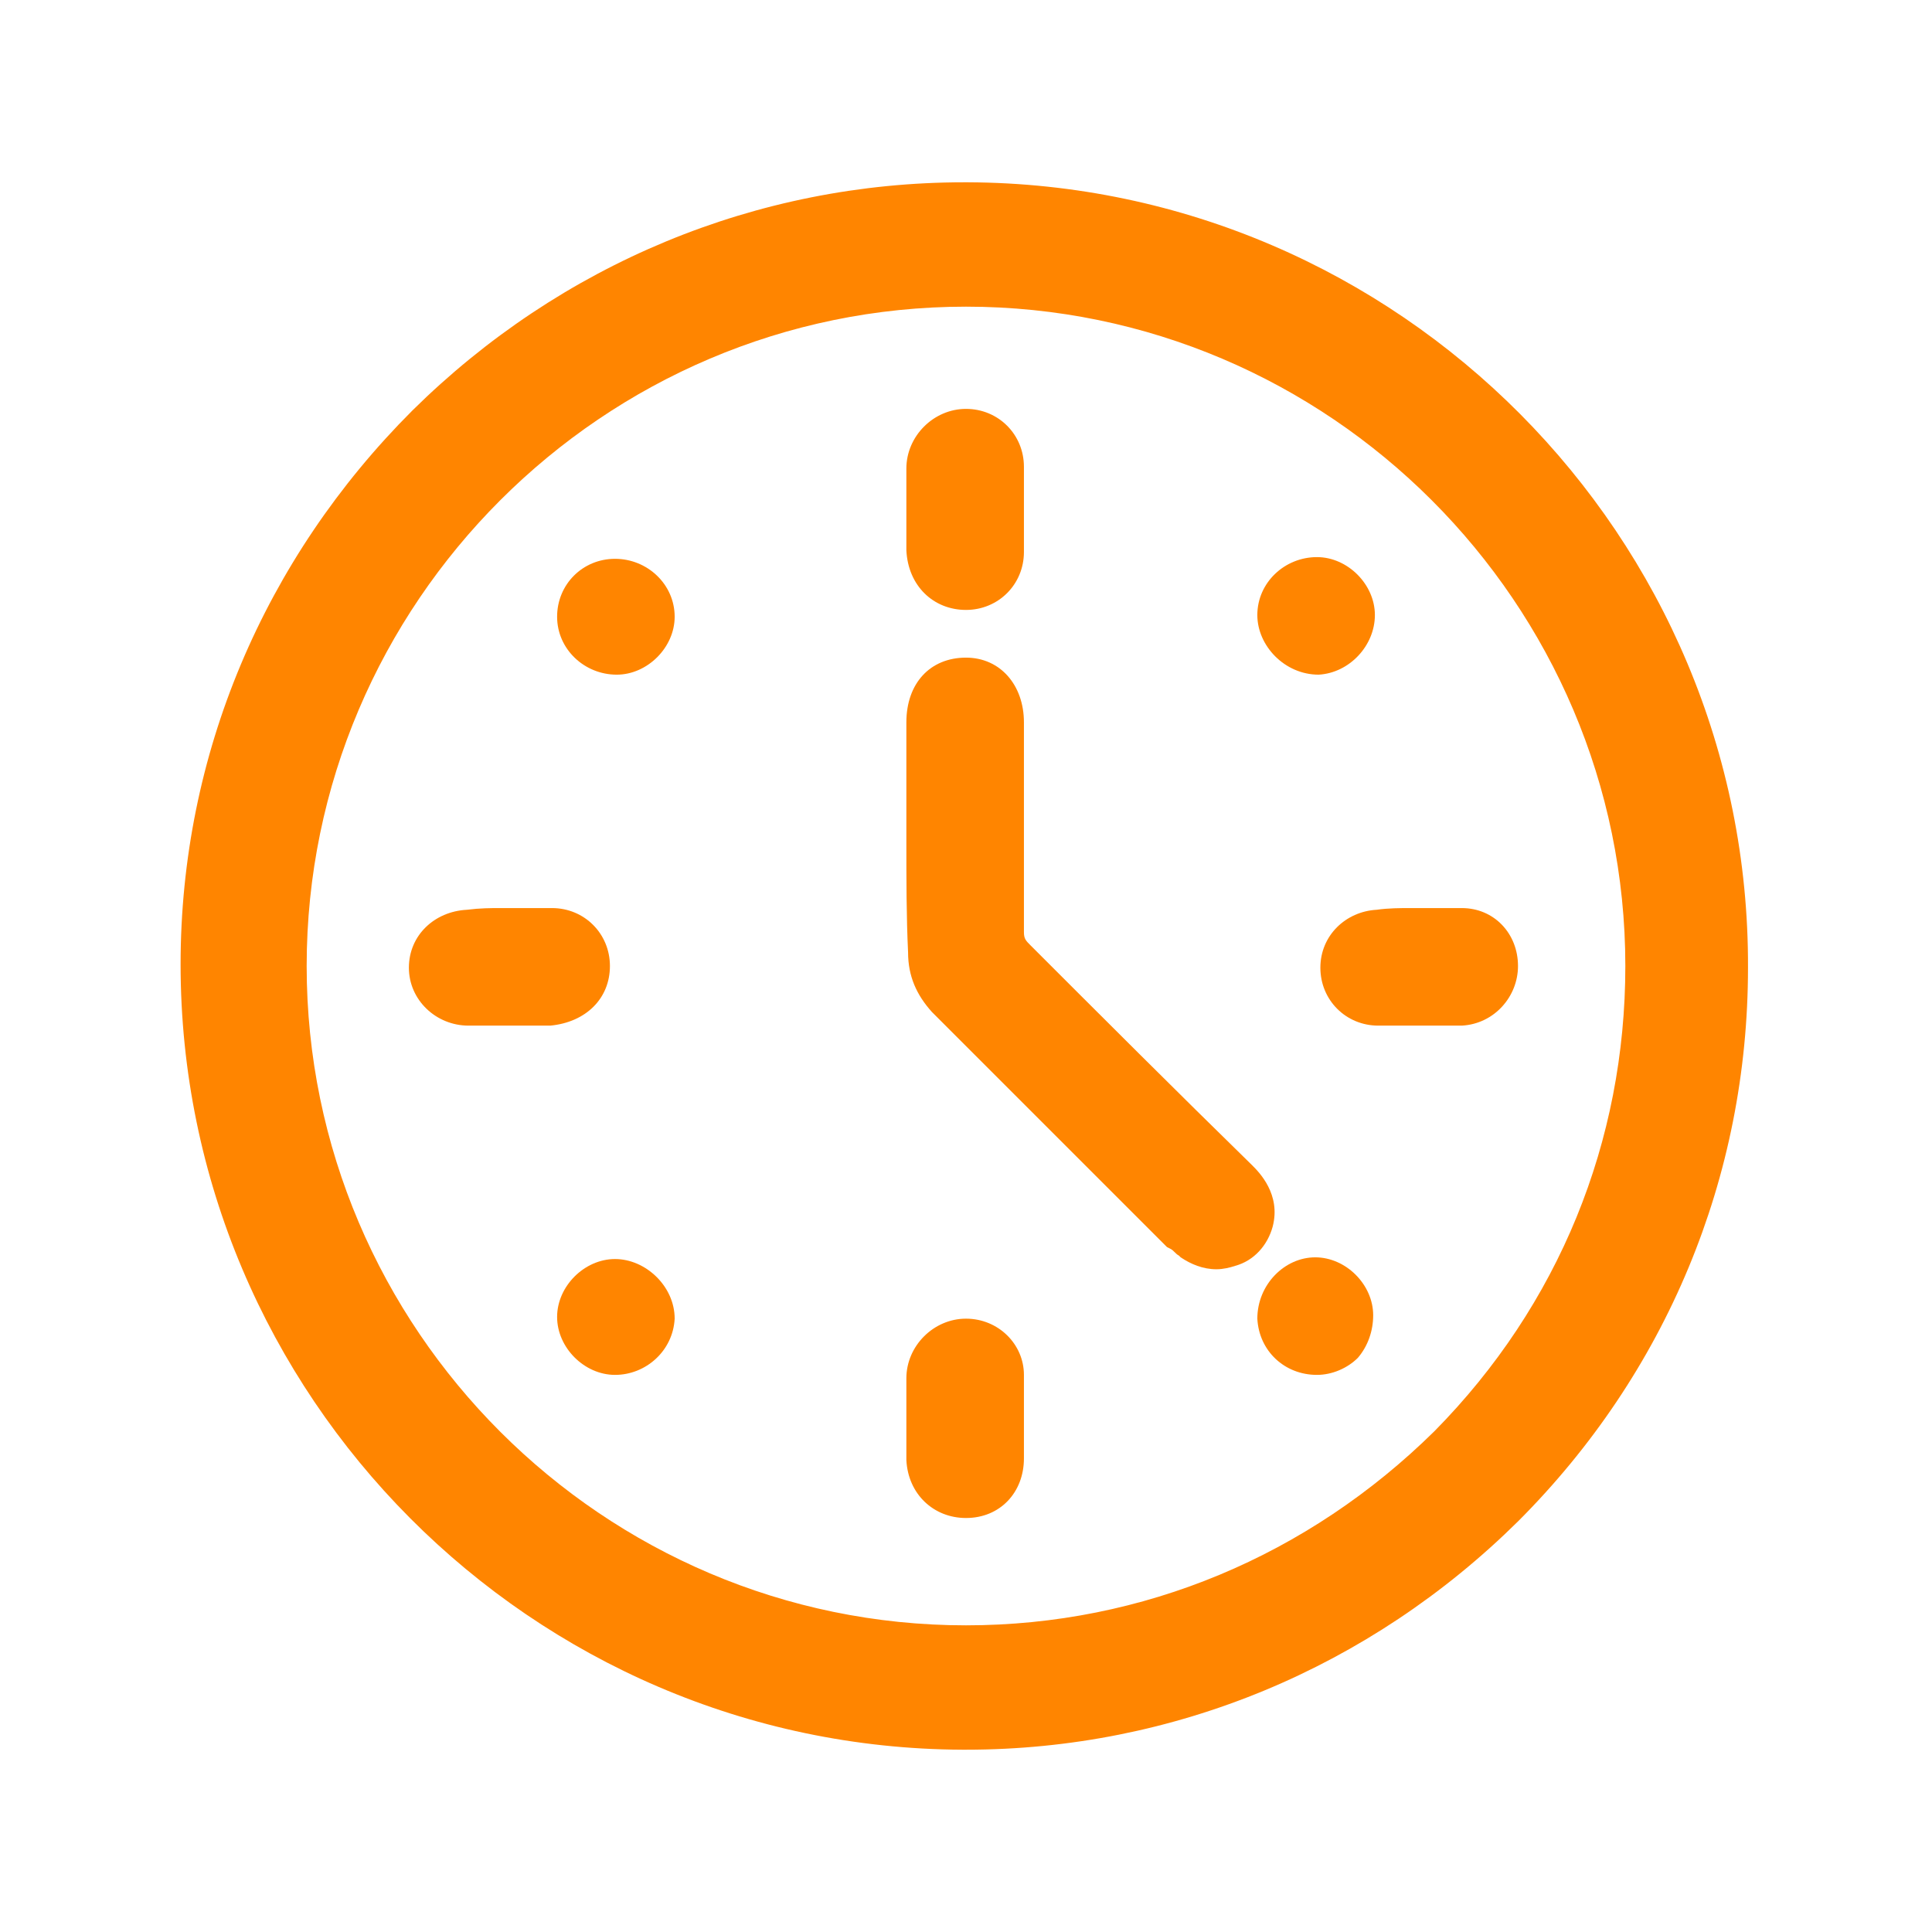
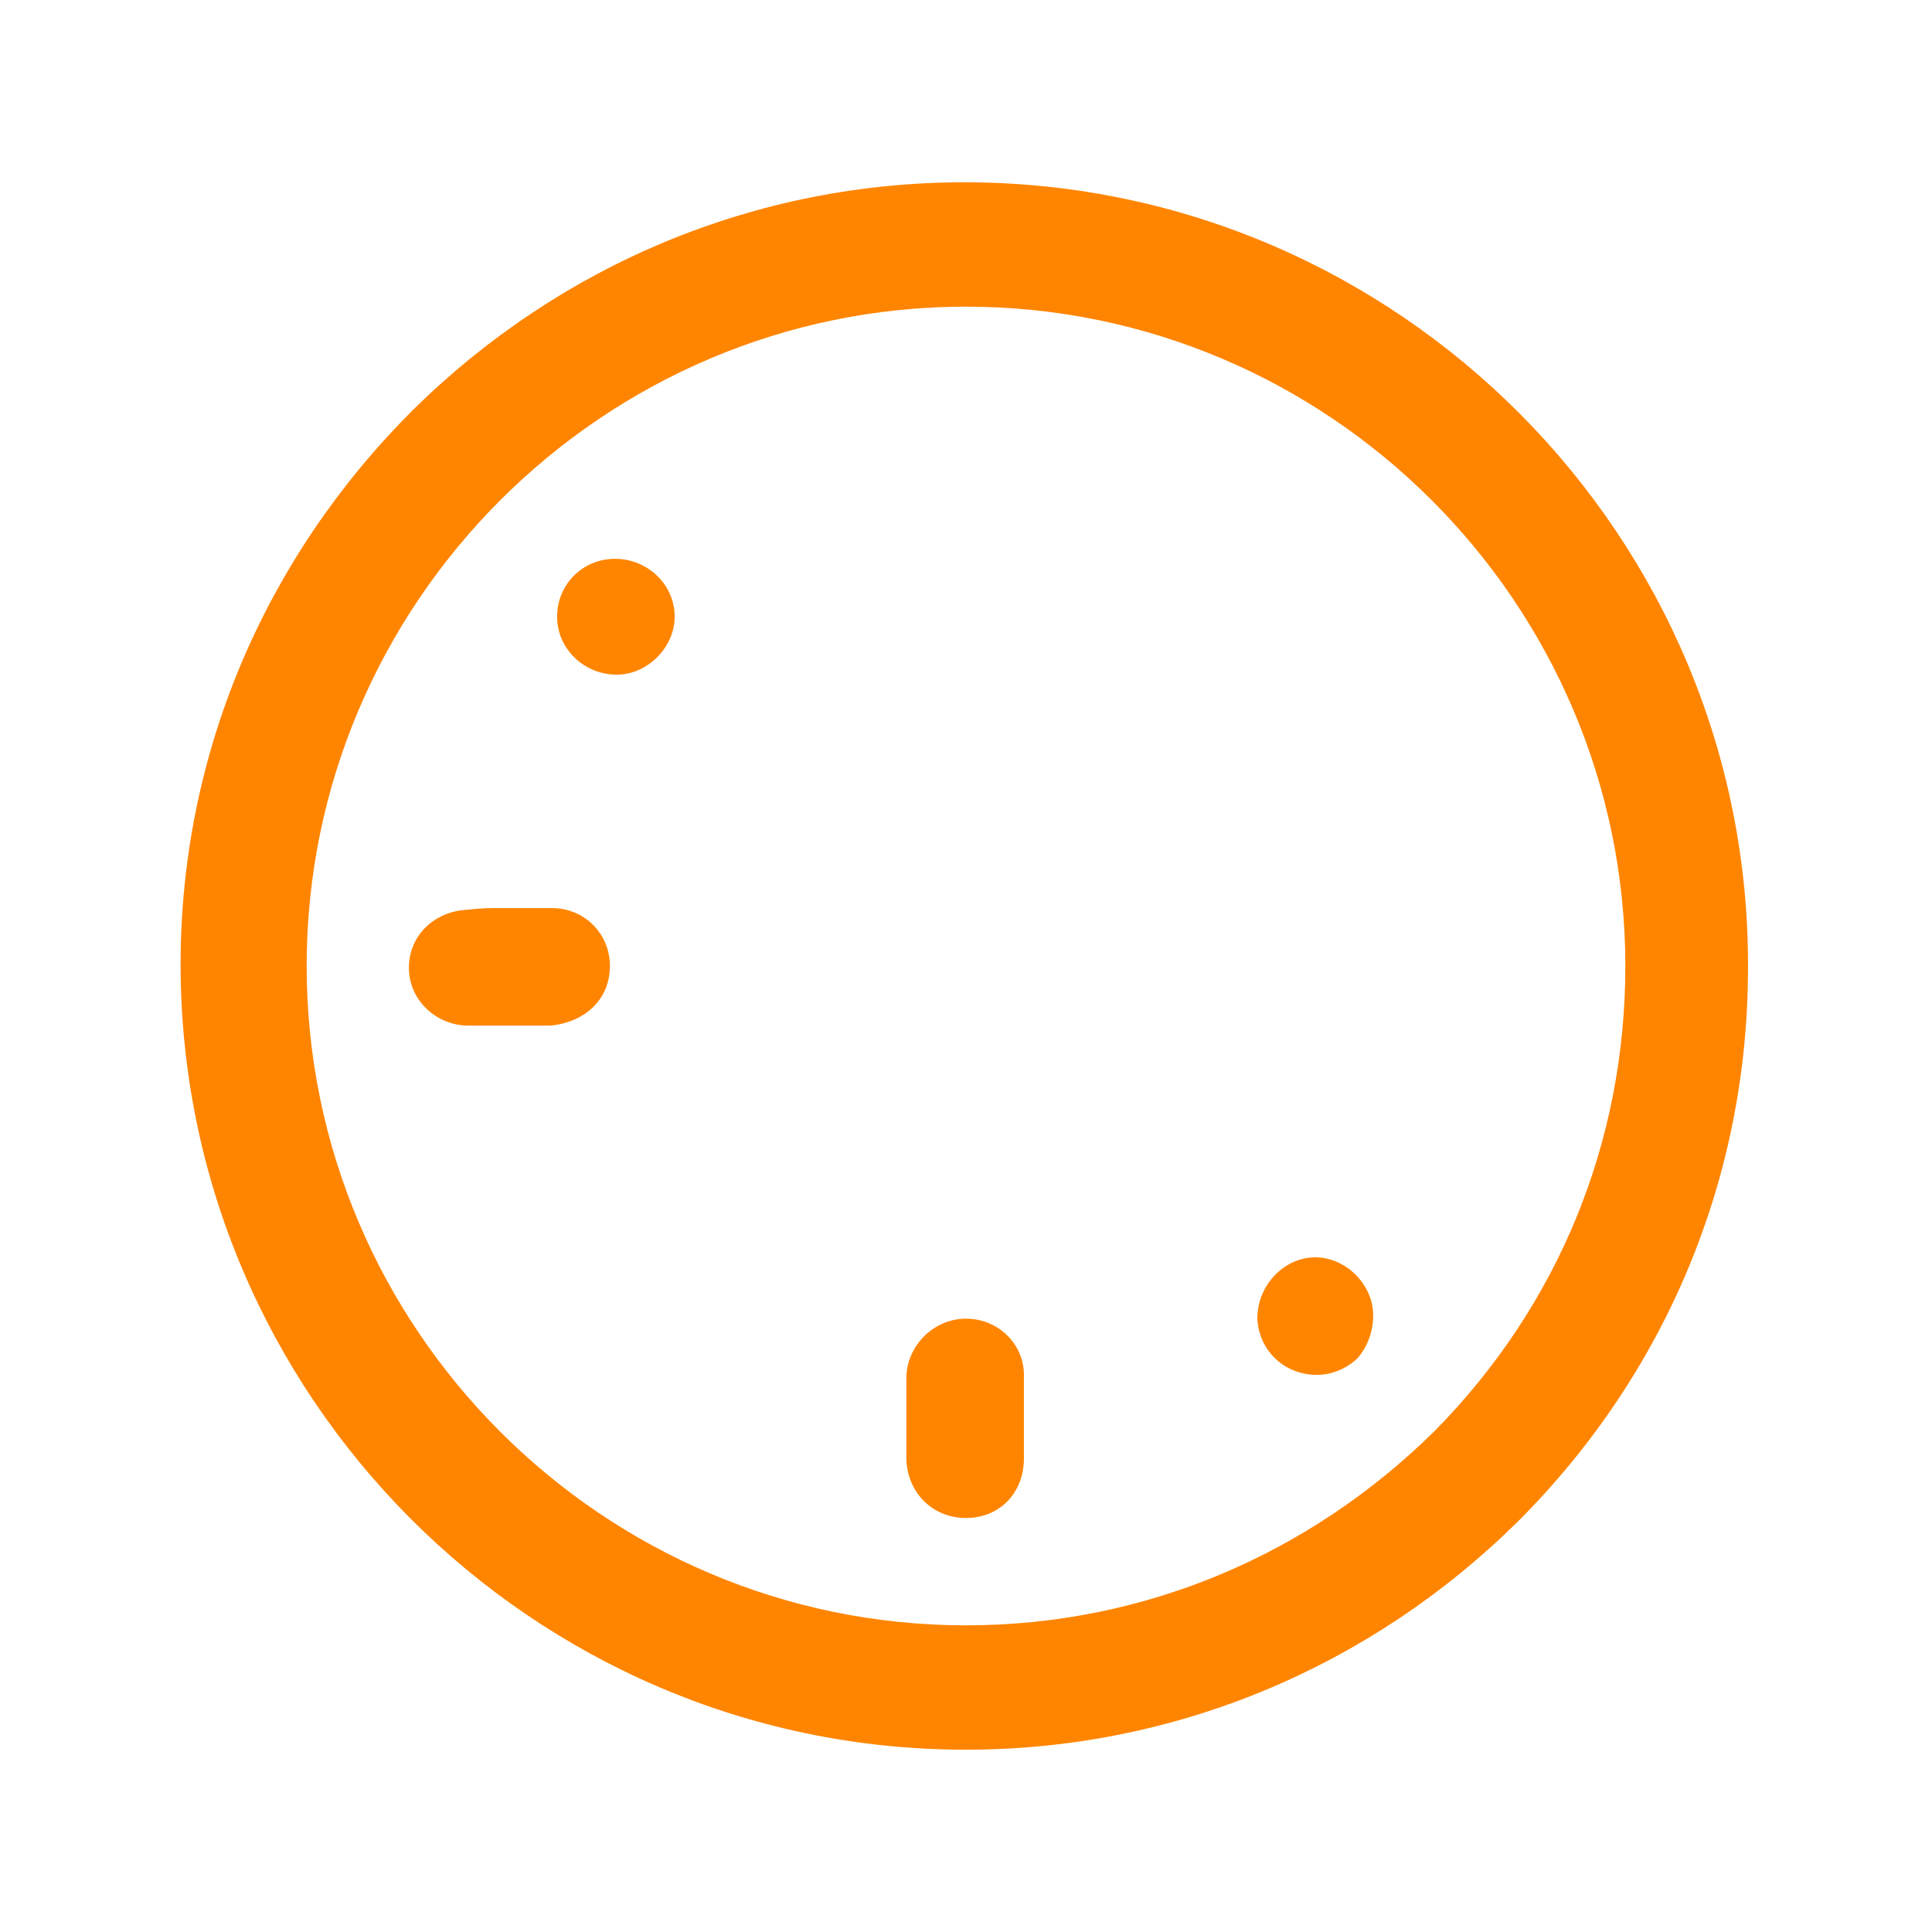
<svg xmlns="http://www.w3.org/2000/svg" version="1.1" id="Calque_1" x="0px" y="0px" viewBox="0 0 113.4 113.4" style="enable-background:new 0 0 113.4 113.4;" xml:space="preserve">
  <style type="text/css">
	.st0{fill:#FF8500;}
</style>
  <g>
    <path class="st0" d="M56.8,10.7c-0.1,0-0.1,0-0.2,0c-12.2,0-23.7,4.8-32.4,13.4c-8.7,8.7-13.6,20.2-13.6,32.5   c0,25.3,20.6,46,45.9,46.1c0.1,0,0.1,0,0.2,0c12.2,0,23.7-4.8,32.4-13.4c8.7-8.7,13.5-20.2,13.5-32.5   C102.7,31.5,82.1,10.8,56.8,10.7z M56.7,95.4C35.4,95.4,18,78,18,56.7S35.4,18,56.7,18C78,18,95.4,35.4,95.4,56.7v0   c0,10.3-3.9,19.9-11.2,27.3C76.8,91.3,67.1,95.4,56.7,95.4z" />
-     <path class="st0" d="M74.7,72c0.5-1.9-0.8-3.2-1.2-3.6c-4.4-4.3-9-8.9-13-12.9c-0.3-0.3-0.4-0.4-0.4-0.8V42.4   c0-2.2-1.4-3.8-3.4-3.8c-2.1,0-3.5,1.5-3.5,3.8v7c0,2.2,0,4.4,0.1,6.5c0,1.4,0.5,2.5,1.4,3.5l13.8,13.8l0.2,0.1   c0.2,0.1,0.3,0.3,0.5,0.4l0.1,0.1c0.6,0.4,1.3,0.7,2.1,0.7c0.4,0,0.8-0.1,1.1-0.2C73.6,74,74.4,73.1,74.7,72z" />
-     <path class="st0" d="M56.7,35.8c1.9,0,3.4-1.5,3.4-3.4V30c0-0.3,0-0.5,0-0.8c0-0.6,0-1.2,0-1.8c0-1.9-1.5-3.4-3.4-3.4   c-1.9,0-3.5,1.6-3.5,3.5l0,4.8C53.3,34.4,54.8,35.8,56.7,35.8z" />
    <path class="st0" d="M35.8,56.7c0-1.9-1.5-3.4-3.4-3.4H30c-0.2,0-0.4,0-0.6,0c-0.6,0-1.2,0-2,0.1c-1.9,0.1-3.4,1.5-3.4,3.4   c0,1.9,1.6,3.4,3.5,3.4l4.8,0C34.4,60,35.8,58.6,35.8,56.7z" />
-     <path class="st0" d="M85.8,53.3h-2.4c-0.2,0-0.4,0-0.6,0c-0.6,0-1.3,0-2,0.1c-1.8,0.1-3.3,1.5-3.3,3.4c0,1.9,1.5,3.4,3.4,3.4l4.9,0   c1.9-0.1,3.3-1.7,3.3-3.5C89.1,54.8,87.7,53.3,85.8,53.3z" />
    <path class="st0" d="M56.7,77.4c-1.9,0-3.5,1.6-3.5,3.5l0,4.8c0.1,2,1.6,3.4,3.5,3.4c2,0,3.4-1.5,3.4-3.5v-2.3c0-0.3,0-0.5,0-0.8   c0-0.6,0-1.2,0-1.8C60.1,78.9,58.6,77.4,56.7,77.4z" />
    <path class="st0" d="M36.1,32.8c-1.9,0-3.4,1.5-3.4,3.4c0,1.9,1.6,3.4,3.5,3.4c1.8,0,3.4-1.6,3.4-3.4C39.6,34.3,38,32.8,36.1,32.8z   " />
    <path class="st0" d="M77.2,73.8c-1.8,0-3.4,1.6-3.4,3.6c0.1,1.9,1.6,3.3,3.5,3.3c0.9,0,1.8-0.4,2.4-1c0.6-0.7,0.9-1.6,0.9-2.5   C80.6,75.4,79,73.8,77.2,73.8z" />
-     <path class="st0" d="M77.4,39.6C77.4,39.6,77.4,39.6,77.4,39.6c1.8-0.1,3.3-1.7,3.3-3.5c0-1.8-1.6-3.4-3.4-3.4   c-1.9,0-3.5,1.5-3.5,3.4C73.8,37.9,75.4,39.6,77.4,39.6z" />
-     <path class="st0" d="M36.1,73.9c-1.8,0-3.4,1.6-3.4,3.4s1.6,3.4,3.4,3.4c1.8,0,3.4-1.4,3.5-3.3C39.6,75.5,37.9,73.9,36.1,73.9z" />
  </g>
</svg>